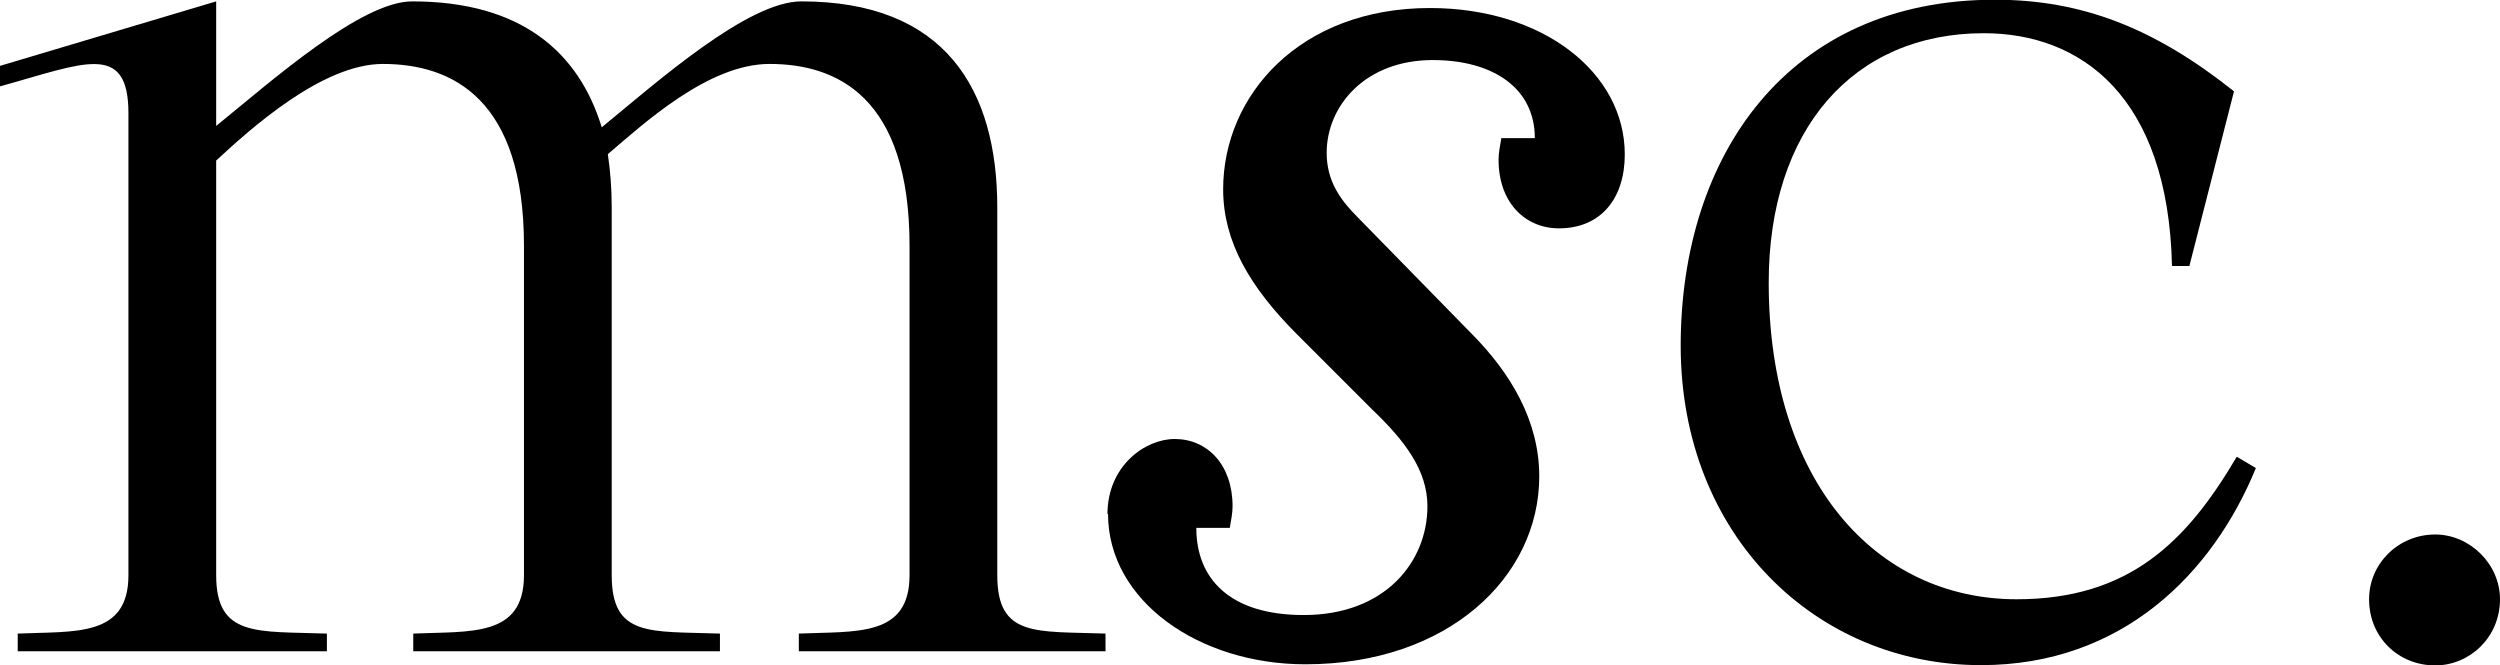
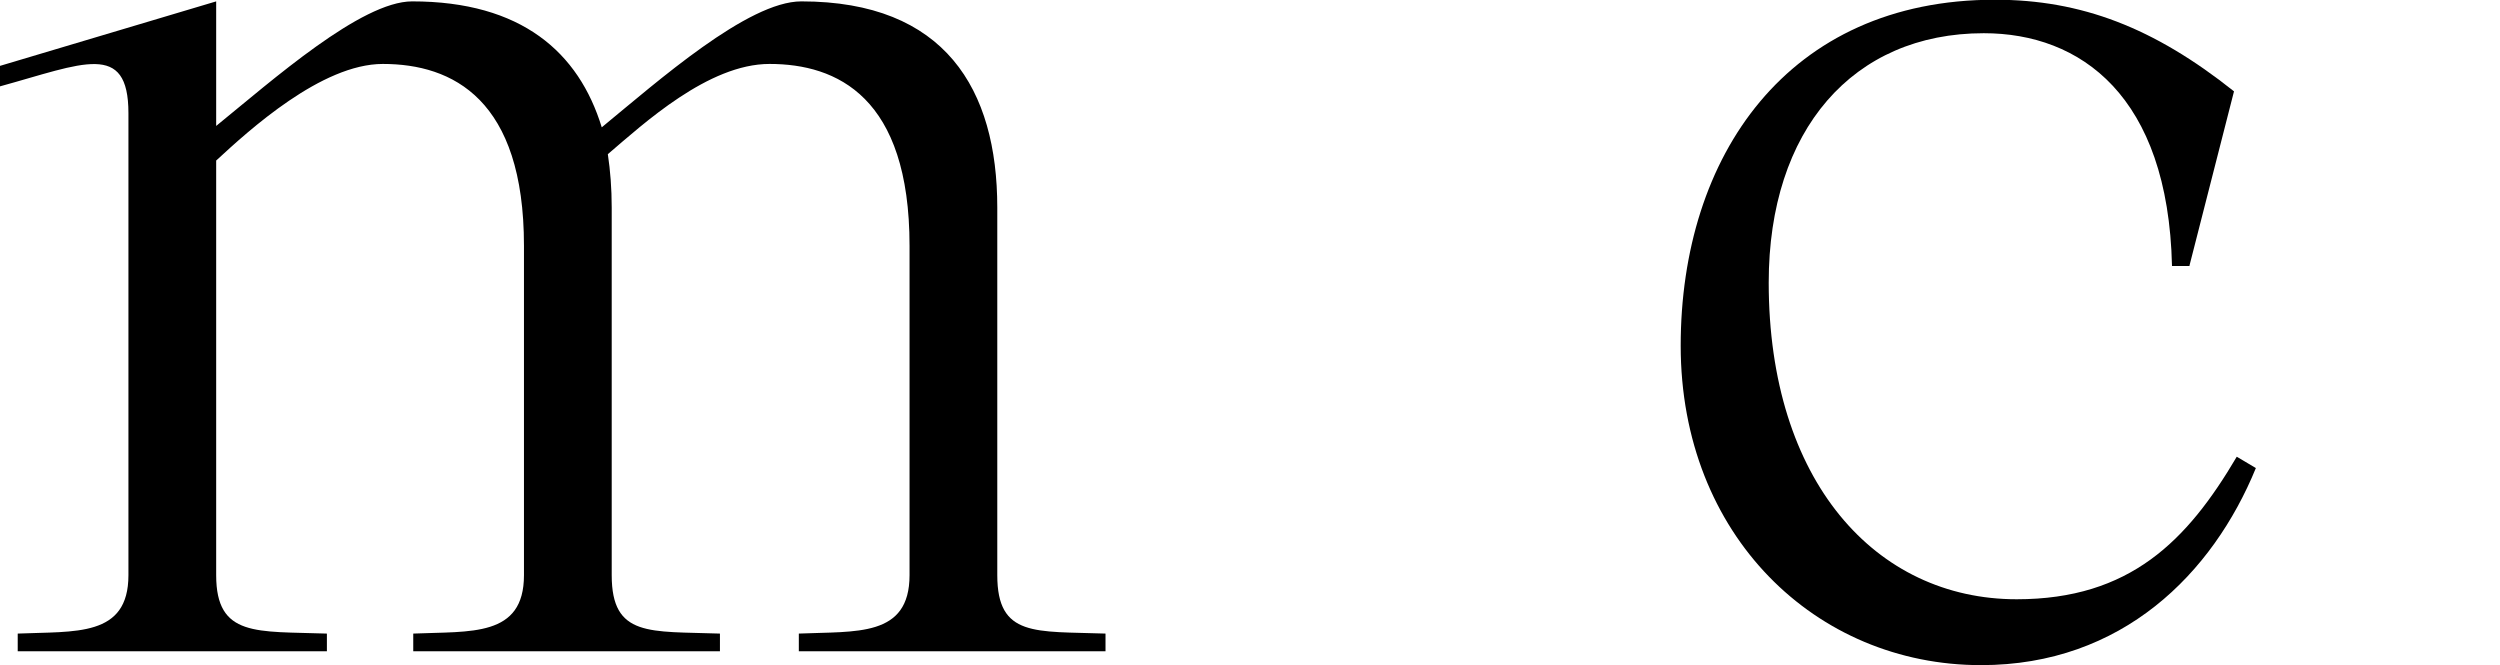
<svg xmlns="http://www.w3.org/2000/svg" id="Capa_2" data-name="Capa 2" viewBox="0 0 90.32 24.04">
  <g id="TEXTO">
    <g>
      <path d="M11.81,22.89v.64H.64v-.64c2.07-.09,4,.14,4-2.11V4.09c0-2.62-1.65-1.79-4.64-.97v-.74L7.81.05v4.5C9.84,2.9,13.05.05,14.89.05c3.95,0,6.02,1.84,6.85,4.55C23.76,2.94,27.02.05,28.95.05c5.19,0,7.08,3.17,7.08,7.45v13.28c0,2.25,1.38,2.02,3.91,2.11v.64h-11.08v-.64c2.07-.09,4,.14,4-2.11v-11.9c0-5.38-2.62-6.57-5.06-6.57-2.21,0-4.55,2.16-5.84,3.26.09.6.14,1.24.14,1.93v13.28c0,2.25,1.38,2.02,3.91,2.11v.64h-11.08v-.64c2.07-.09,4,.14,4-2.11v-11.9c0-5.29-2.57-6.57-5.1-6.57-2.21,0-4.83,2.39-6.02,3.49v14.98c0,2.25,1.47,2.02,4,2.11Z" />
-       <path d="M40.01,18.58c0-1.75,1.36-2.72,2.43-2.72,1.17,0,2.09.92,2.09,2.43,0,.24-.05.49-.1.78h-1.21c0,1.84,1.21,3.15,3.88,3.15,2.96,0,4.47-1.94,4.47-3.93,0-1.31-.83-2.38-1.99-3.49l-2.72-2.72c-1.7-1.7-2.67-3.35-2.67-5.24,0-3.4,2.77-6.55,7.47-6.55,4.08,0,7.04,2.33,7.04,5.29,0,1.6-.87,2.67-2.38,2.67-1.21,0-2.18-.92-2.18-2.48,0-.24.05-.49.1-.78h1.21c0-1.8-1.5-2.82-3.69-2.82-2.43,0-3.83,1.65-3.83,3.35,0,1.02.49,1.7,1.12,2.33l4.08,4.17c1.46,1.46,2.48,3.2,2.48,5.19,0,3.64-3.3,6.79-8.45,6.79-3.83,0-7.13-2.28-7.13-5.44Z" />
      <path d="M79.11,9.61h-.64c-.14-6.16-3.31-8.41-6.8-8.41-4.73,0-7.77,3.49-7.77,9.01,0,7.17,3.86,11.44,8.96,11.44,4.09,0,6.16-2.11,7.95-5.15l.69.41c-1.56,3.81-4.83,7.12-9.93,7.12-5.97,0-10.85-4.69-10.85-11.54s3.86-12.5,11.35-12.5c3.13,0,5.75,1.01,8.64,3.31l-1.61,6.3Z" />
-       <path d="M87.98,24.04c-1.33,0-2.39-1.01-2.39-2.39,0-1.29,1.06-2.34,2.39-2.34,1.24,0,2.34,1.06,2.34,2.34,0,1.38-1.1,2.39-2.34,2.39Z" />
    </g>
  </g>
</svg>